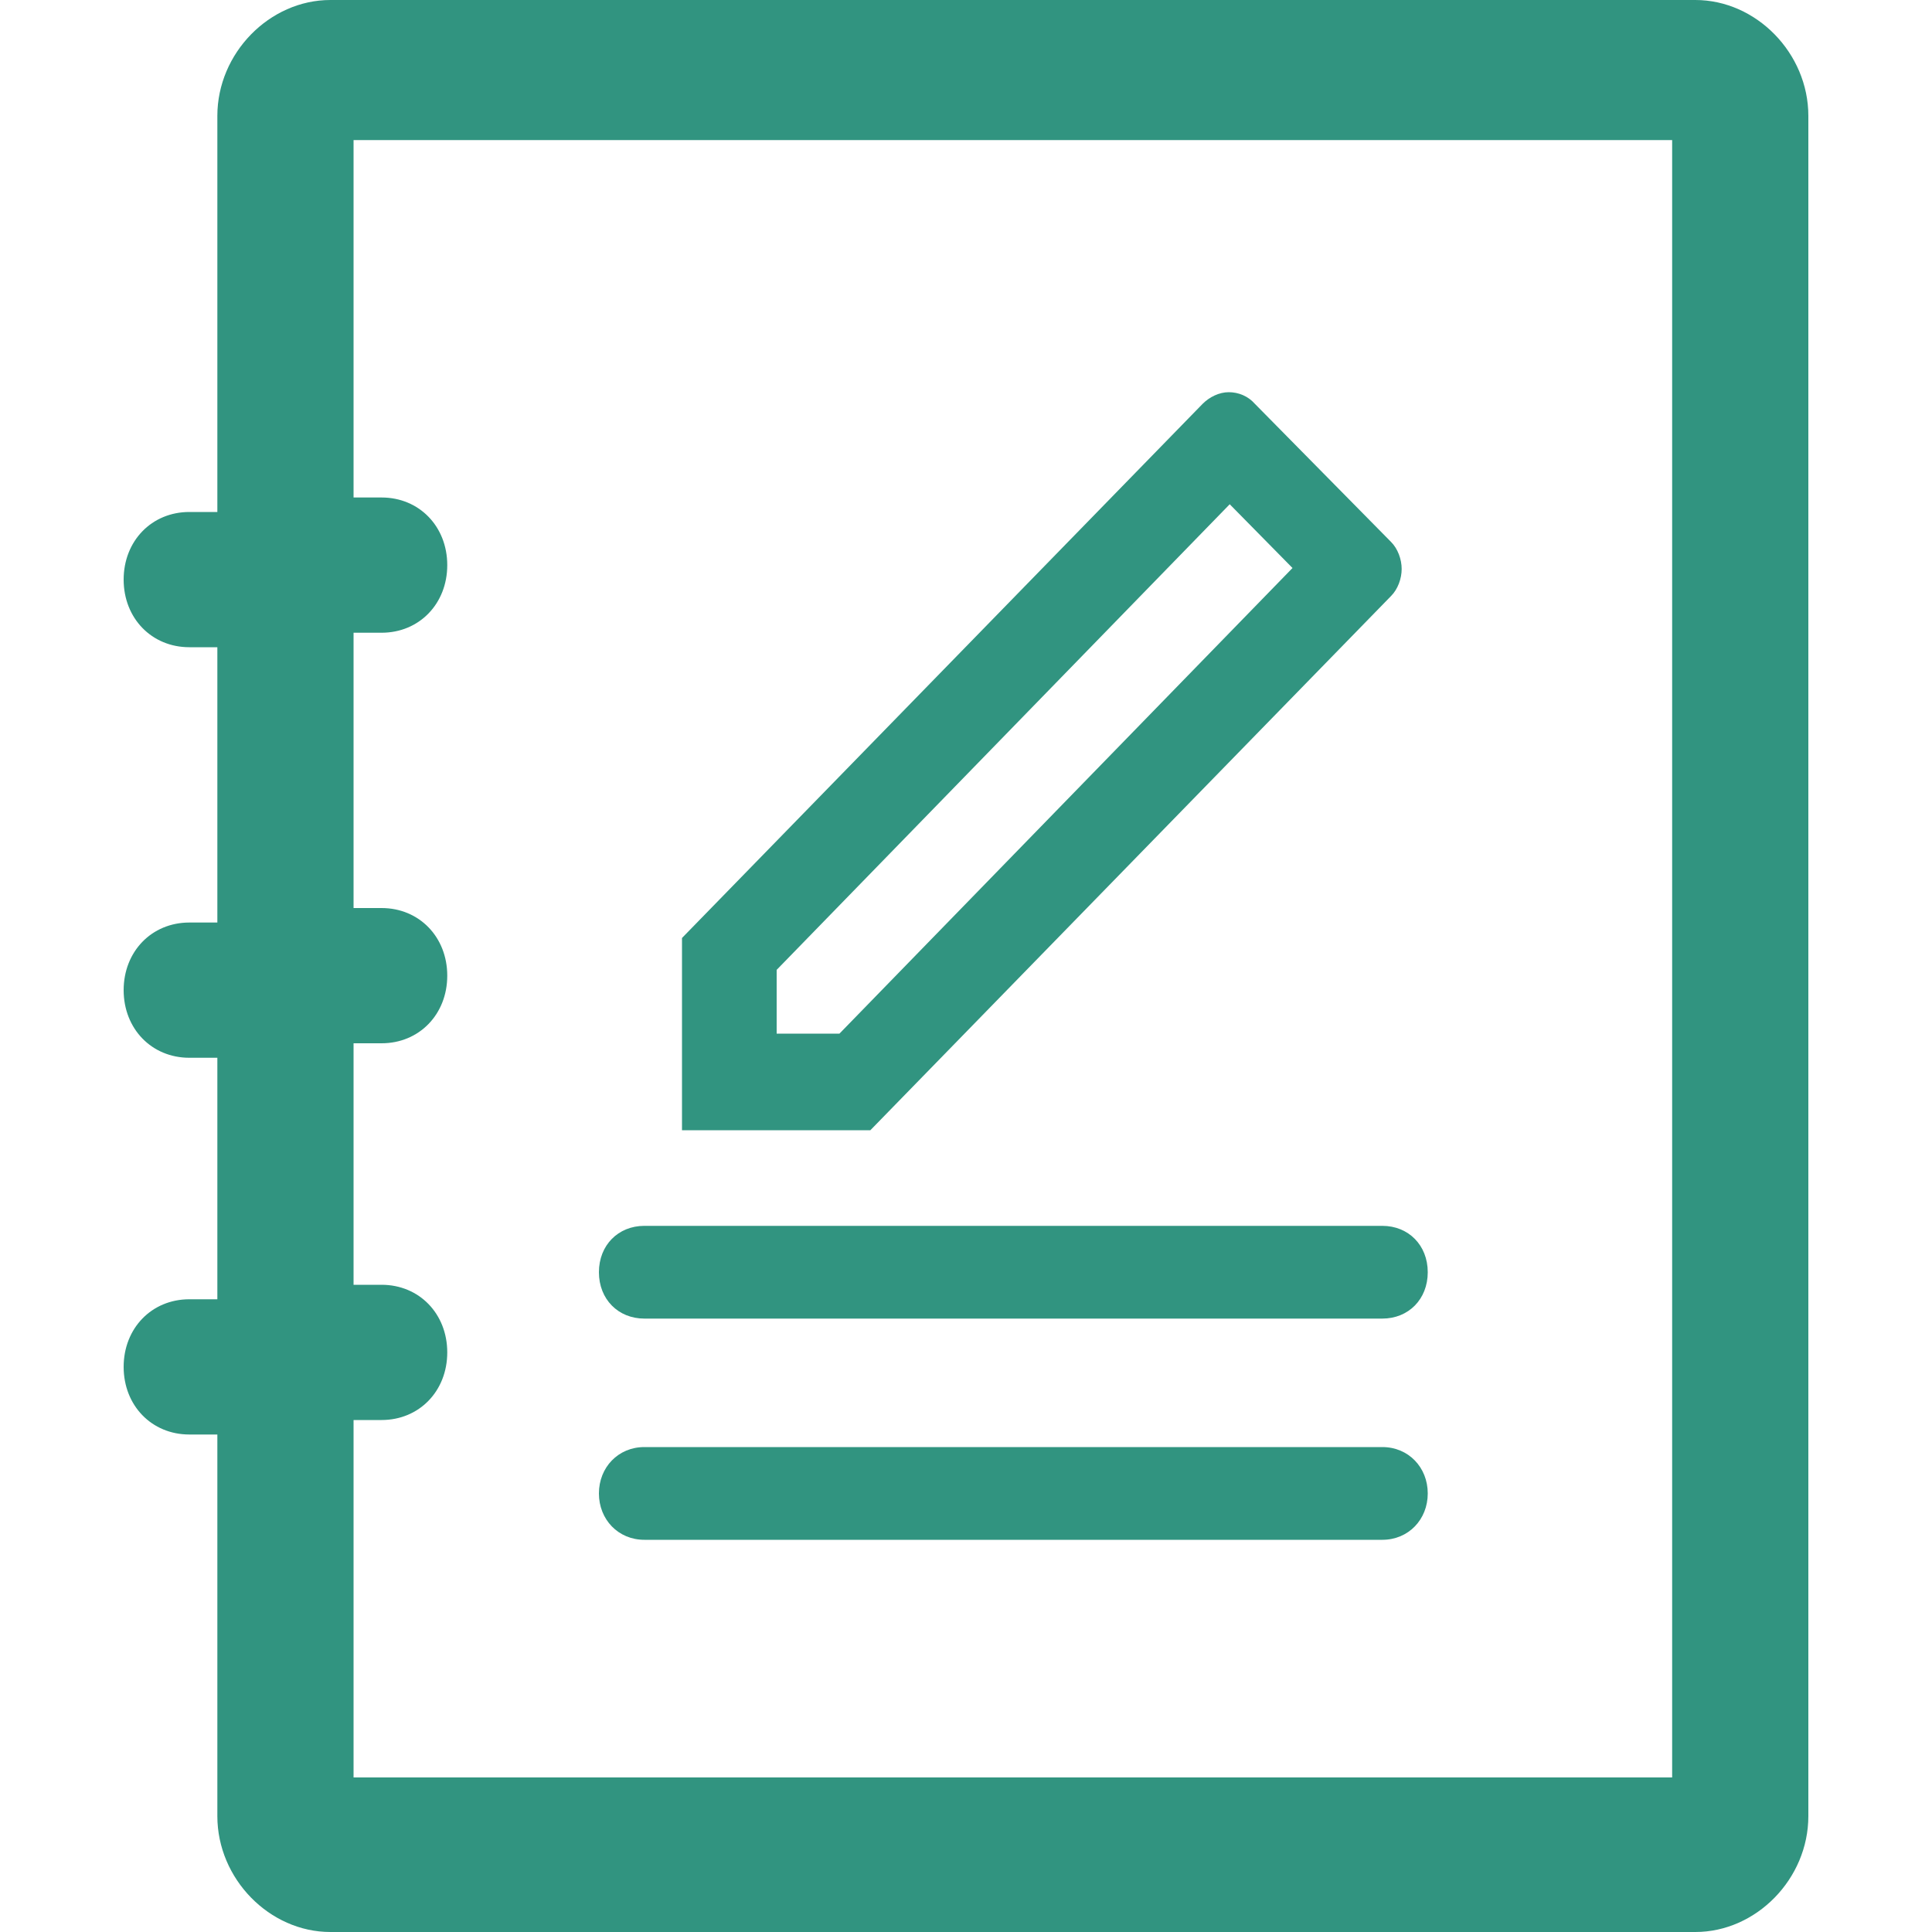
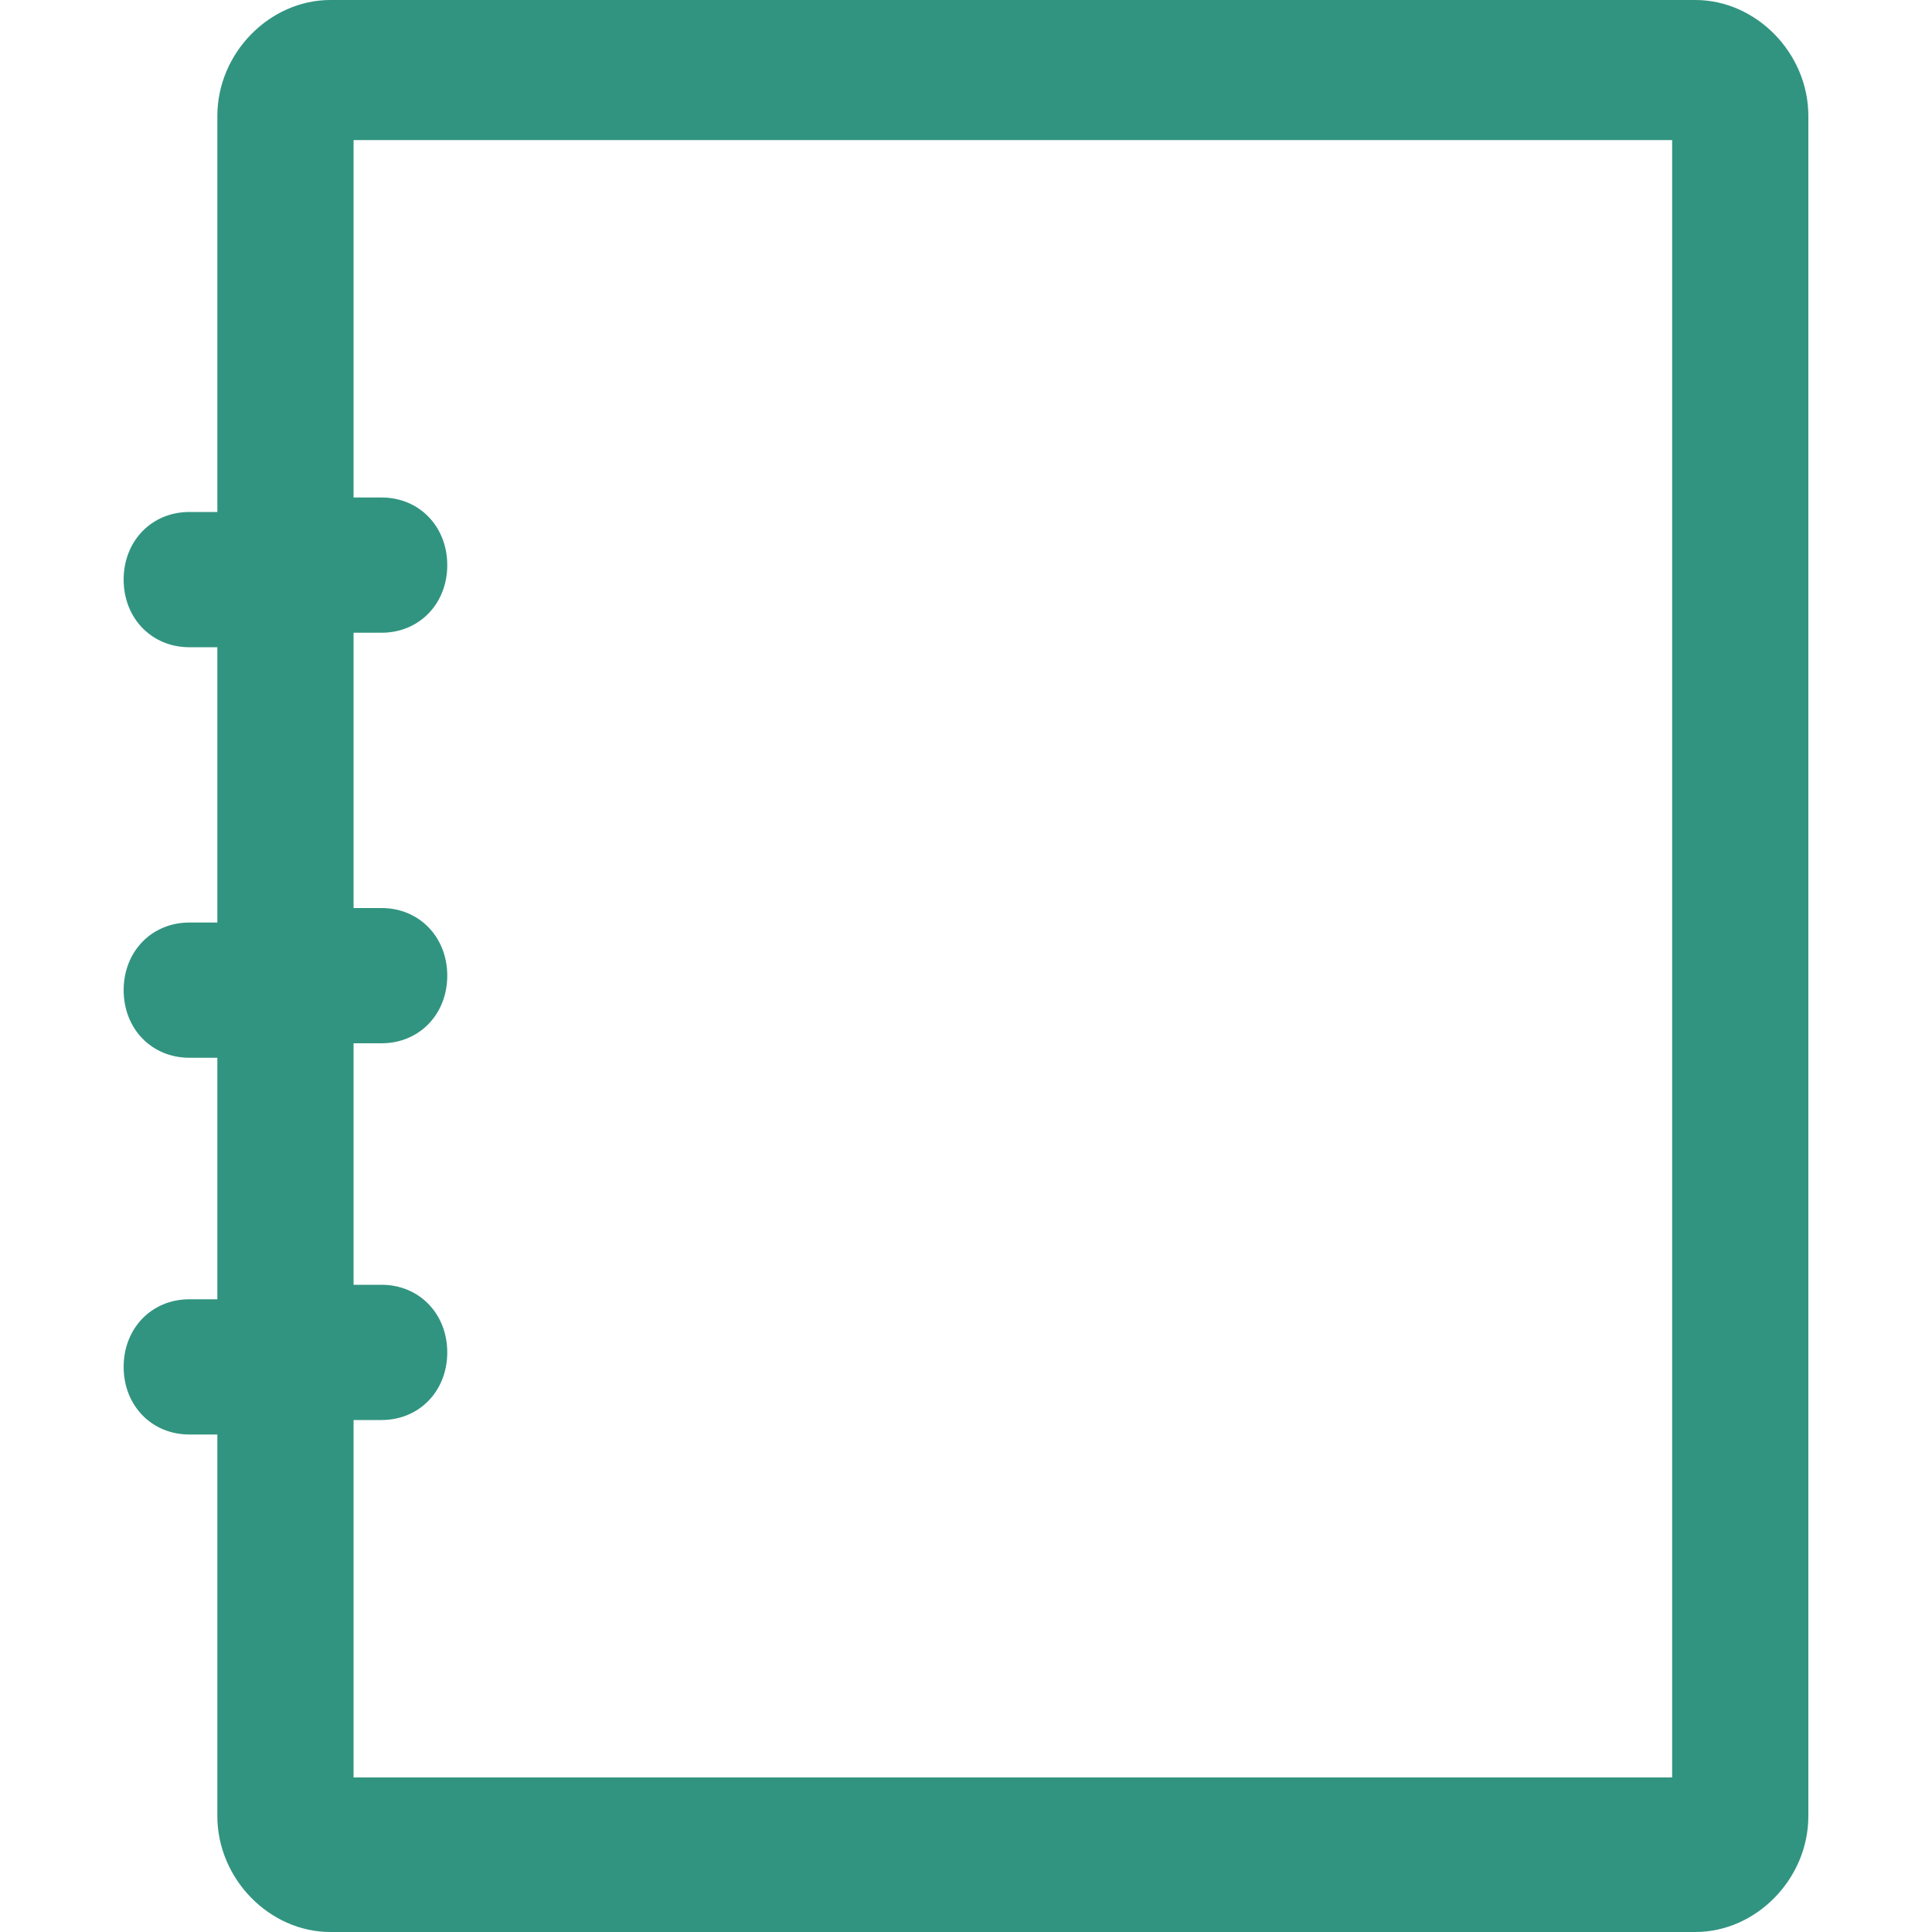
<svg xmlns="http://www.w3.org/2000/svg" version="1.1" id="图层_1" x="0px" y="0px" viewBox="0 0 200 200" style="enable-background:new 0 0 200 200;" xml:space="preserve">
  <style type="text/css"> .st0{fill:#319480;} </style>
  <g>
    <path class="st0" d="M173.1,185.5v-171H36.6v37h2.9c3.9,0,6.8,3,6.8,7s-2.9,7-6.8,7h-2.9V94h2.9c3.9,0,6.8,3,6.8,7c0,4-2.9,7-6.8,7 h-2.9v25h2.9c3.9,0,6.8,3,6.8,7c0,4-2.9,7-6.8,7h-2.9v37h136.5L173.1,185.5L173.1,185.5z M175.5,0c6.3,0,11.7,5.5,11.7,12v176 c0,6.5-5.4,12-11.7,12H34.2c-6.3,0-11.7-5.5-11.7-12v-39.5h-2.9c-3.9,0-6.8-3-6.8-7c0-4,2.9-7,6.8-7h2.9v-25h-2.9 c-3.9,0-6.8-3-6.8-7c0-4,2.9-7,6.8-7h2.9V67h-2.9c-3.9,0-6.8-3-6.8-7c0-4,2.9-7,6.8-7h2.9V12c0-6.5,5.4-12,11.7-12H175.5z" />
-     <path class="st0" d="M127.3,52.2l-46.9,48.2v6.6h6.5l46.9-48.2L127.3,52.2L127.3,52.2z M144,61.7L90.1,117H70.6V97.1l53.9-55.3 c0.7-0.7,1.7-1.2,2.7-1.2c1,0,2,0.4,2.7,1.2L144,56.1c0.7,0.7,1.1,1.8,1.1,2.8C145.1,59.9,144.7,61,144,61.7L144,61.7z M66.7,159.4 c-2.7,0-4.7-2.1-4.7-4.8c0-2.7,2-4.8,4.7-4.8h76.4c2.7,0,4.7,2.1,4.7,4.8c0,2.7-2,4.8-4.7,4.8H66.7L66.7,159.4z M66.7,136.5 c-2.7,0-4.7-2-4.7-4.8s2-4.8,4.7-4.8h76.4c2.7,0,4.7,2,4.7,4.8s-2,4.8-4.7,4.8L66.7,136.5L66.7,136.5z" />
  </g>
</svg>